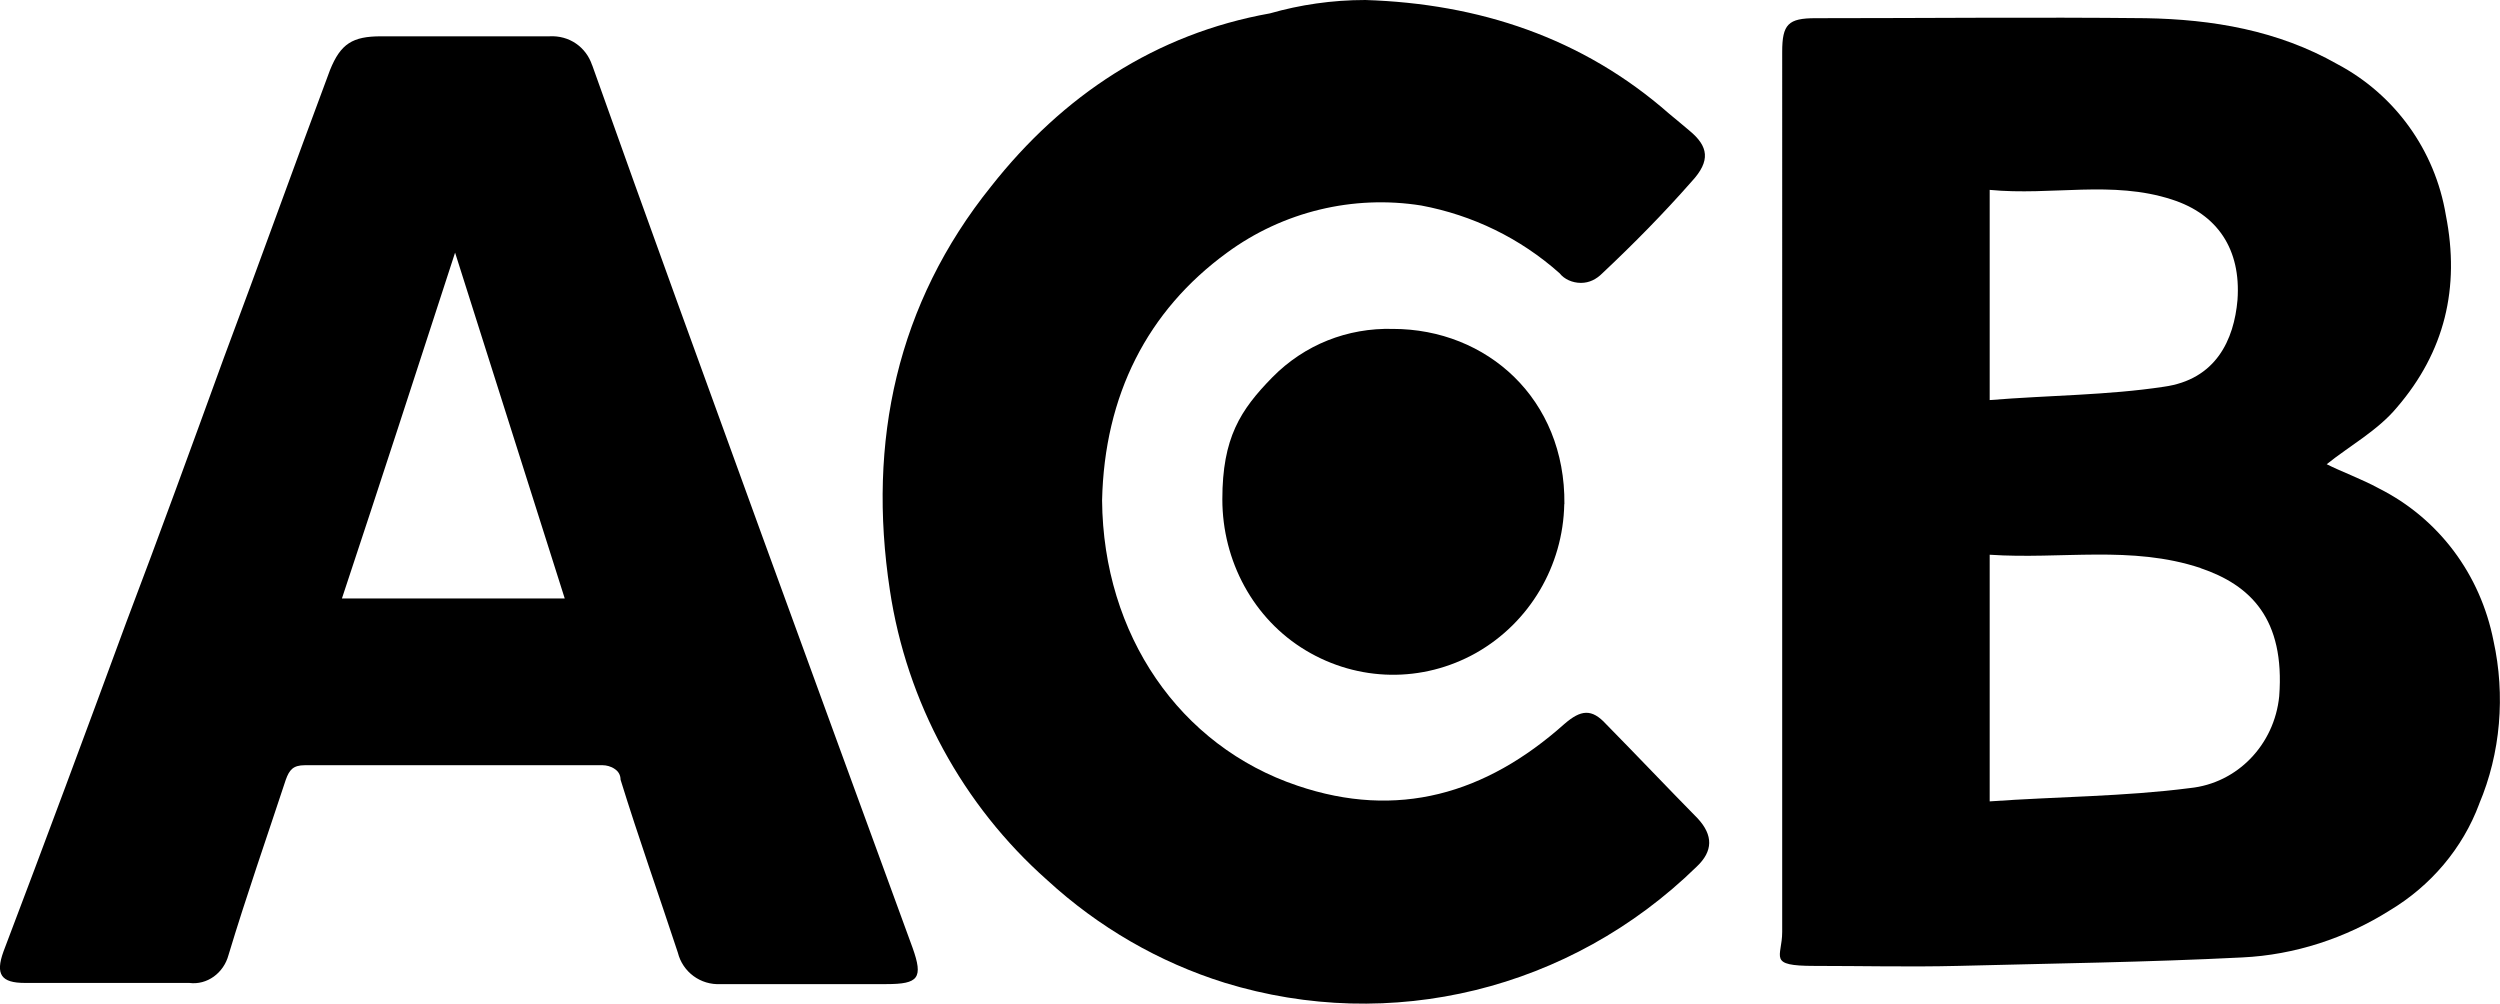
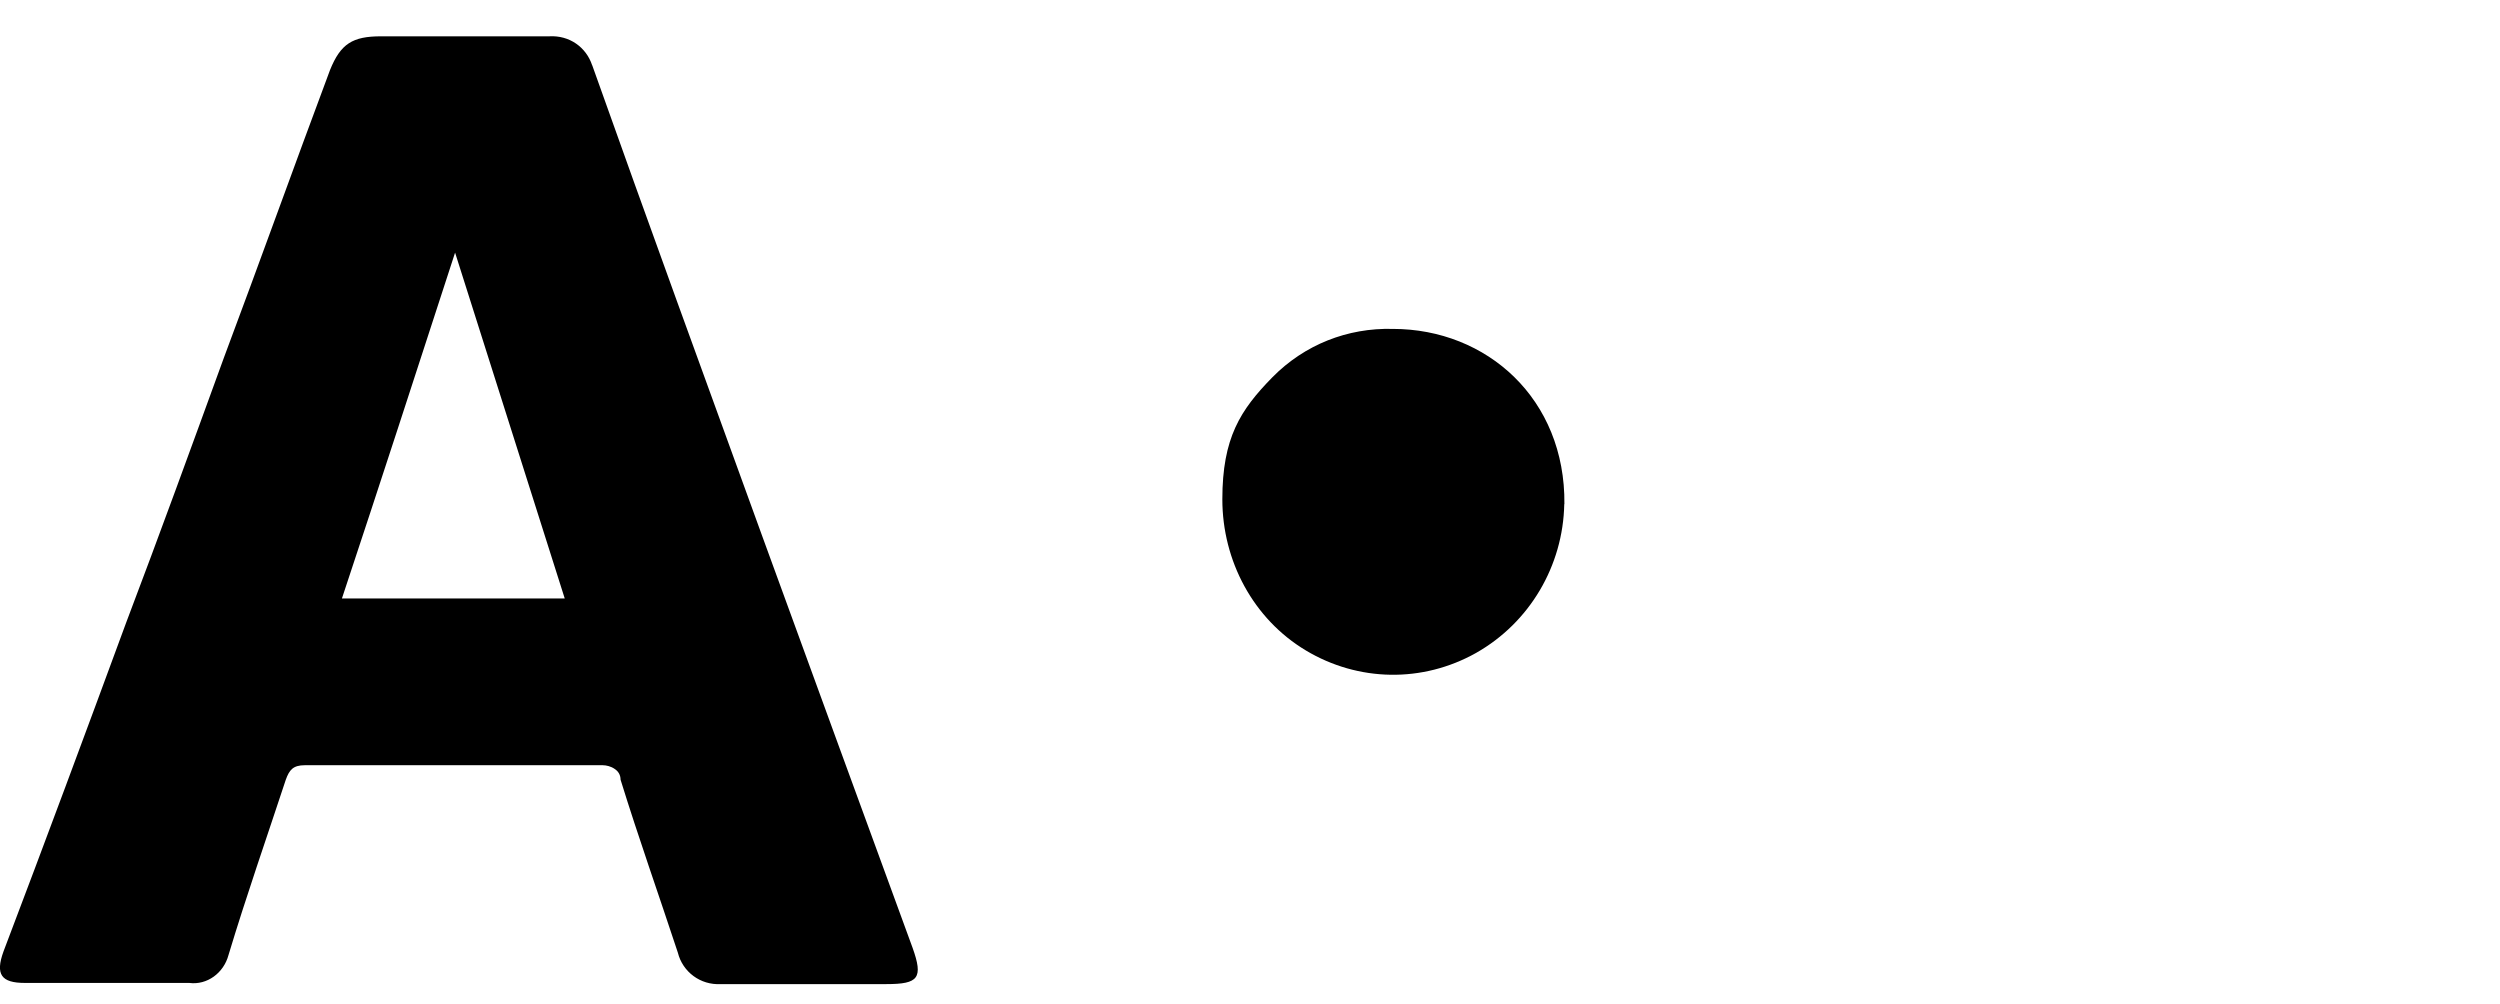
<svg xmlns="http://www.w3.org/2000/svg" id="Layer_1" version="1.1" viewBox="0 0 3421.9 1373.7">
  <defs>
    <style>
      .st0 {
        fill-rule: evenodd;
      }
    </style>
  </defs>
-   <path id="Layer" class="st0" d="M3393.5,1100.2c-22.8,61.3-66.7,112.5-122.3,145.8-60.1,38-130.3,61.1-202.1,64.5-130.5,6.6-259.5,8.2-389.8,11.6-65.4,1.6-130.5,0-195.7,0s-44.2-11.6-44.2-46.5V71.1c0-38,8.2-46.2,45.8-46.2,149.9,0,301.6-1.6,451.7,0,91.4,1.6,180.9,16.6,262.4,62.9,78.4,41.5,133.7,117.5,148.5,206.8,19.6,99.3-1.6,187-67,263.1-26,31.4-65.1,52.8-96.1,77.7,19.6,10,47.4,20,71.8,33.3,81.6,41.2,138.5,117.3,156.5,208.4,16.4,74.5,9.8,153.8-19.6,223.2h0ZM2723.4,547.6c81.6-6.6,161.5-6.6,238.1-18.2,71.8-9.8,96.4-64.5,101.1-118.9,5-69.7-27.8-117.5-89.8-137.4-81.6-26.6-164.7-5-249.4-13.2v287.7h0ZM3012,777.5c-94.5-31.4-190.7-11.6-288.6-18.2v337.6c92.9-6.6,184.3-6.6,274-18.2,65.1-6.6,115.7-59.5,122.3-125.7,8-105.9-39.2-152.2-107.8-175.4h0Z" />
-   <path id="Layer-2" d="M1868.9,0c154.9,5,296.8,51.2,415.7,155.6,9.8,8.2,18,14.8,27.8,23.2,26,21.4,29.4,41.2,3.2,69.5-39.2,44.6-80,85.9-122.3,125.7-8.2,8.2-17.8,13.2-29.4,13.2s-22.8-5-29.2-13.2c-54-48.1-119.1-79.5-189.3-92.7-92.9-14.8-189.1,8.2-265.8,64.5-109.1,79.5-167.9,195.2-171.1,339.2,1.6,183.8,105.9,336,267.4,390.4,136.9,46.5,257.6,11.6,365.2-84.3,22.8-19.8,37.6-21.4,57.2,0,42.4,43.1,83.1,86.1,125.5,129.2,21.2,23,21.2,44.7-1.6,66.1-172.9,168.8-419.1,228.5-645.8,158.8-89.8-28-172.9-76.1-243.1-140.6-115.7-102.5-192.3-243.3-215.3-397-31-203.6,9.8-392.3,138.7-552.6,97.7-124.1,225.1-208.7,381.6-236.7C1779.2,6.6,1823.1,0,1868.9,0Z" />
  <path id="Layer-3" class="st0" d="M2141.1,690c-1.6,84.5-47.4,162.2-120.7,203.7-73.3,41.2-161.3,39.6-233-3.4-71.8-43-114.3-122.5-114.3-206.8s24.6-122.3,68.6-167.2c44-44.6,102.7-67.7,164.7-66.1,128.9,0,236.4,95.9,234.9,239.9h0Z" />
  <path id="Layer-4" class="st0" d="M810.6,89.3c76.5,215.3,154.9,430.3,233,645.3,68.6,188.6,137.1,375.6,205.5,562.7,14.8,41.5,8.2,49.7-35.8,49.7h-226.7c-27.8,1.6-52.2-16.6-58.8-43.1-26.2-79.5-53.8-157.2-78.4-236.7,0-6.6-3.2-11.6-8.2-14.8-4.8-3.4-11.4-5-16.2-5h-407.8c-16.2,0-21.2,6.6-26,19.8-26.2,79.5-54,159-78.4,239.9-6.6,24.8-29.4,41.5-53.8,38.3H34.2c-32.6,0-40.8-11.6-29.4-43.1,57.2-150.6,112.5-299.5,167.9-450.1,45.8-120.7,89.8-241.7,133.7-362.4,49-130.8,96.4-263.1,145.3-393.9,14.6-36.2,31-46.2,69.9-46.2h230.1c27.6-1.6,50.6,14.8,58.8,39.6h0ZM622.9,345.8c-52.2,160.6-102.7,316.2-154.9,473.4h305l-150.1-473.4h0Z" />
</svg>